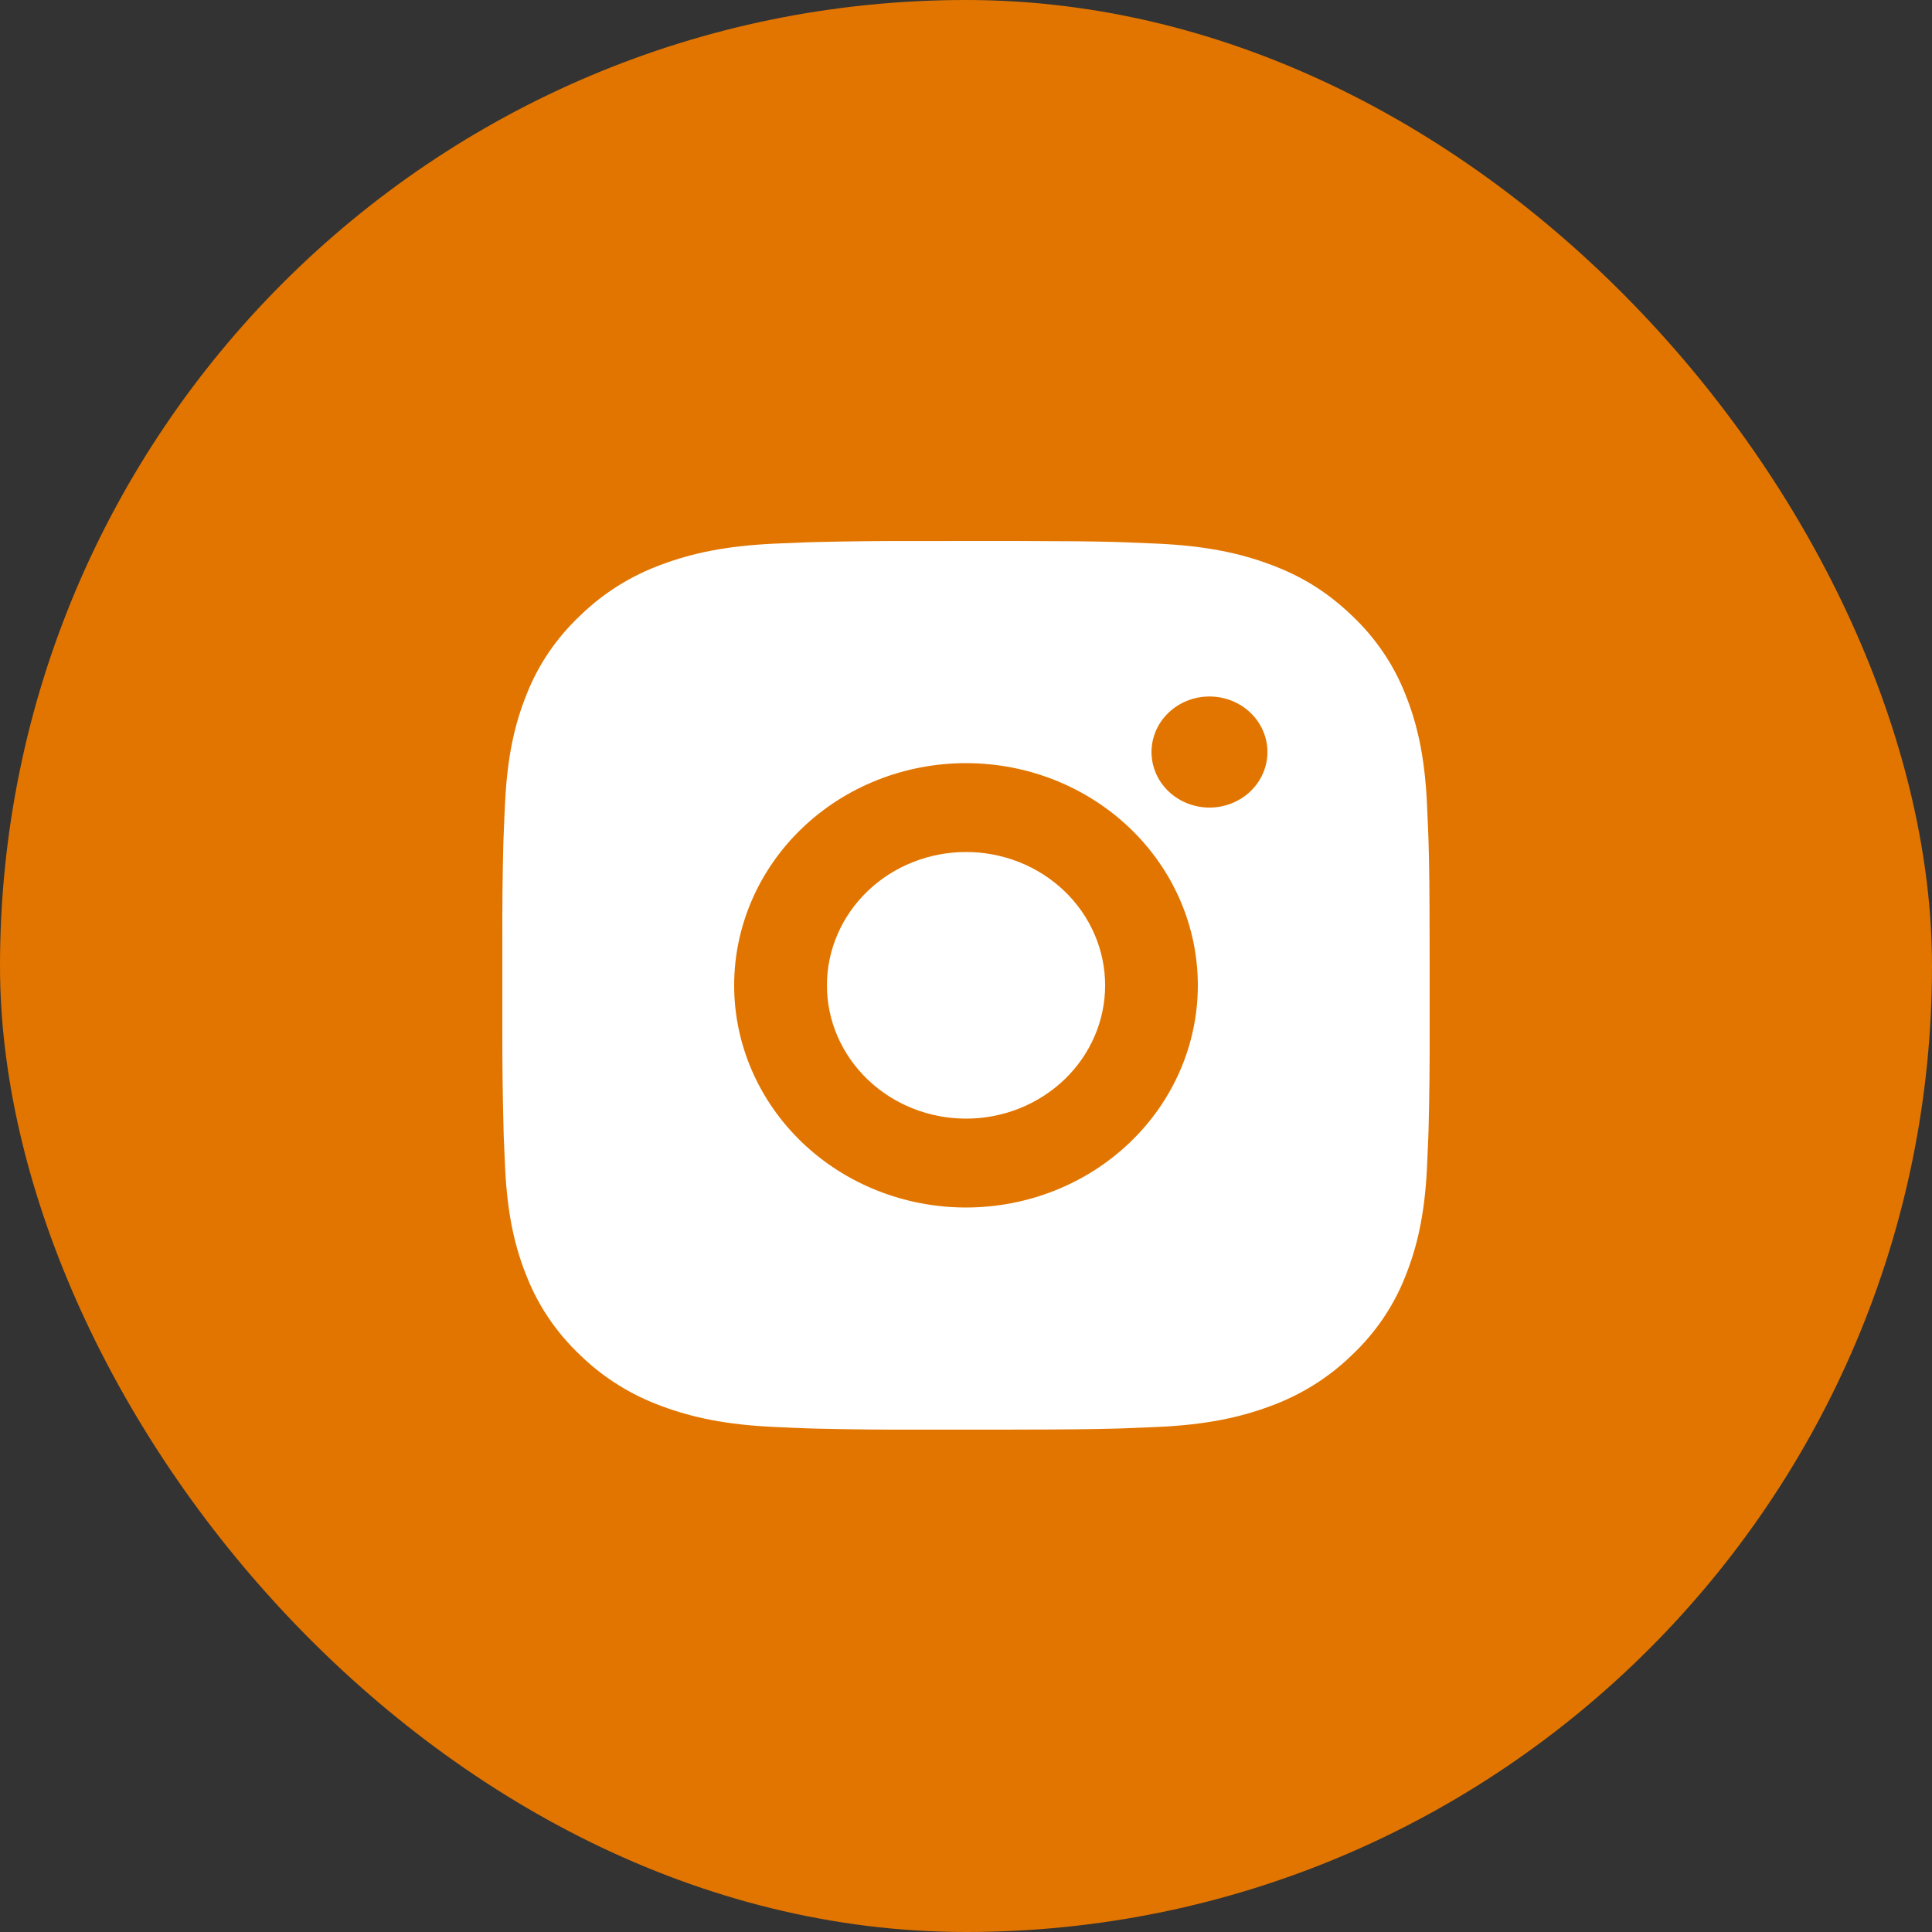
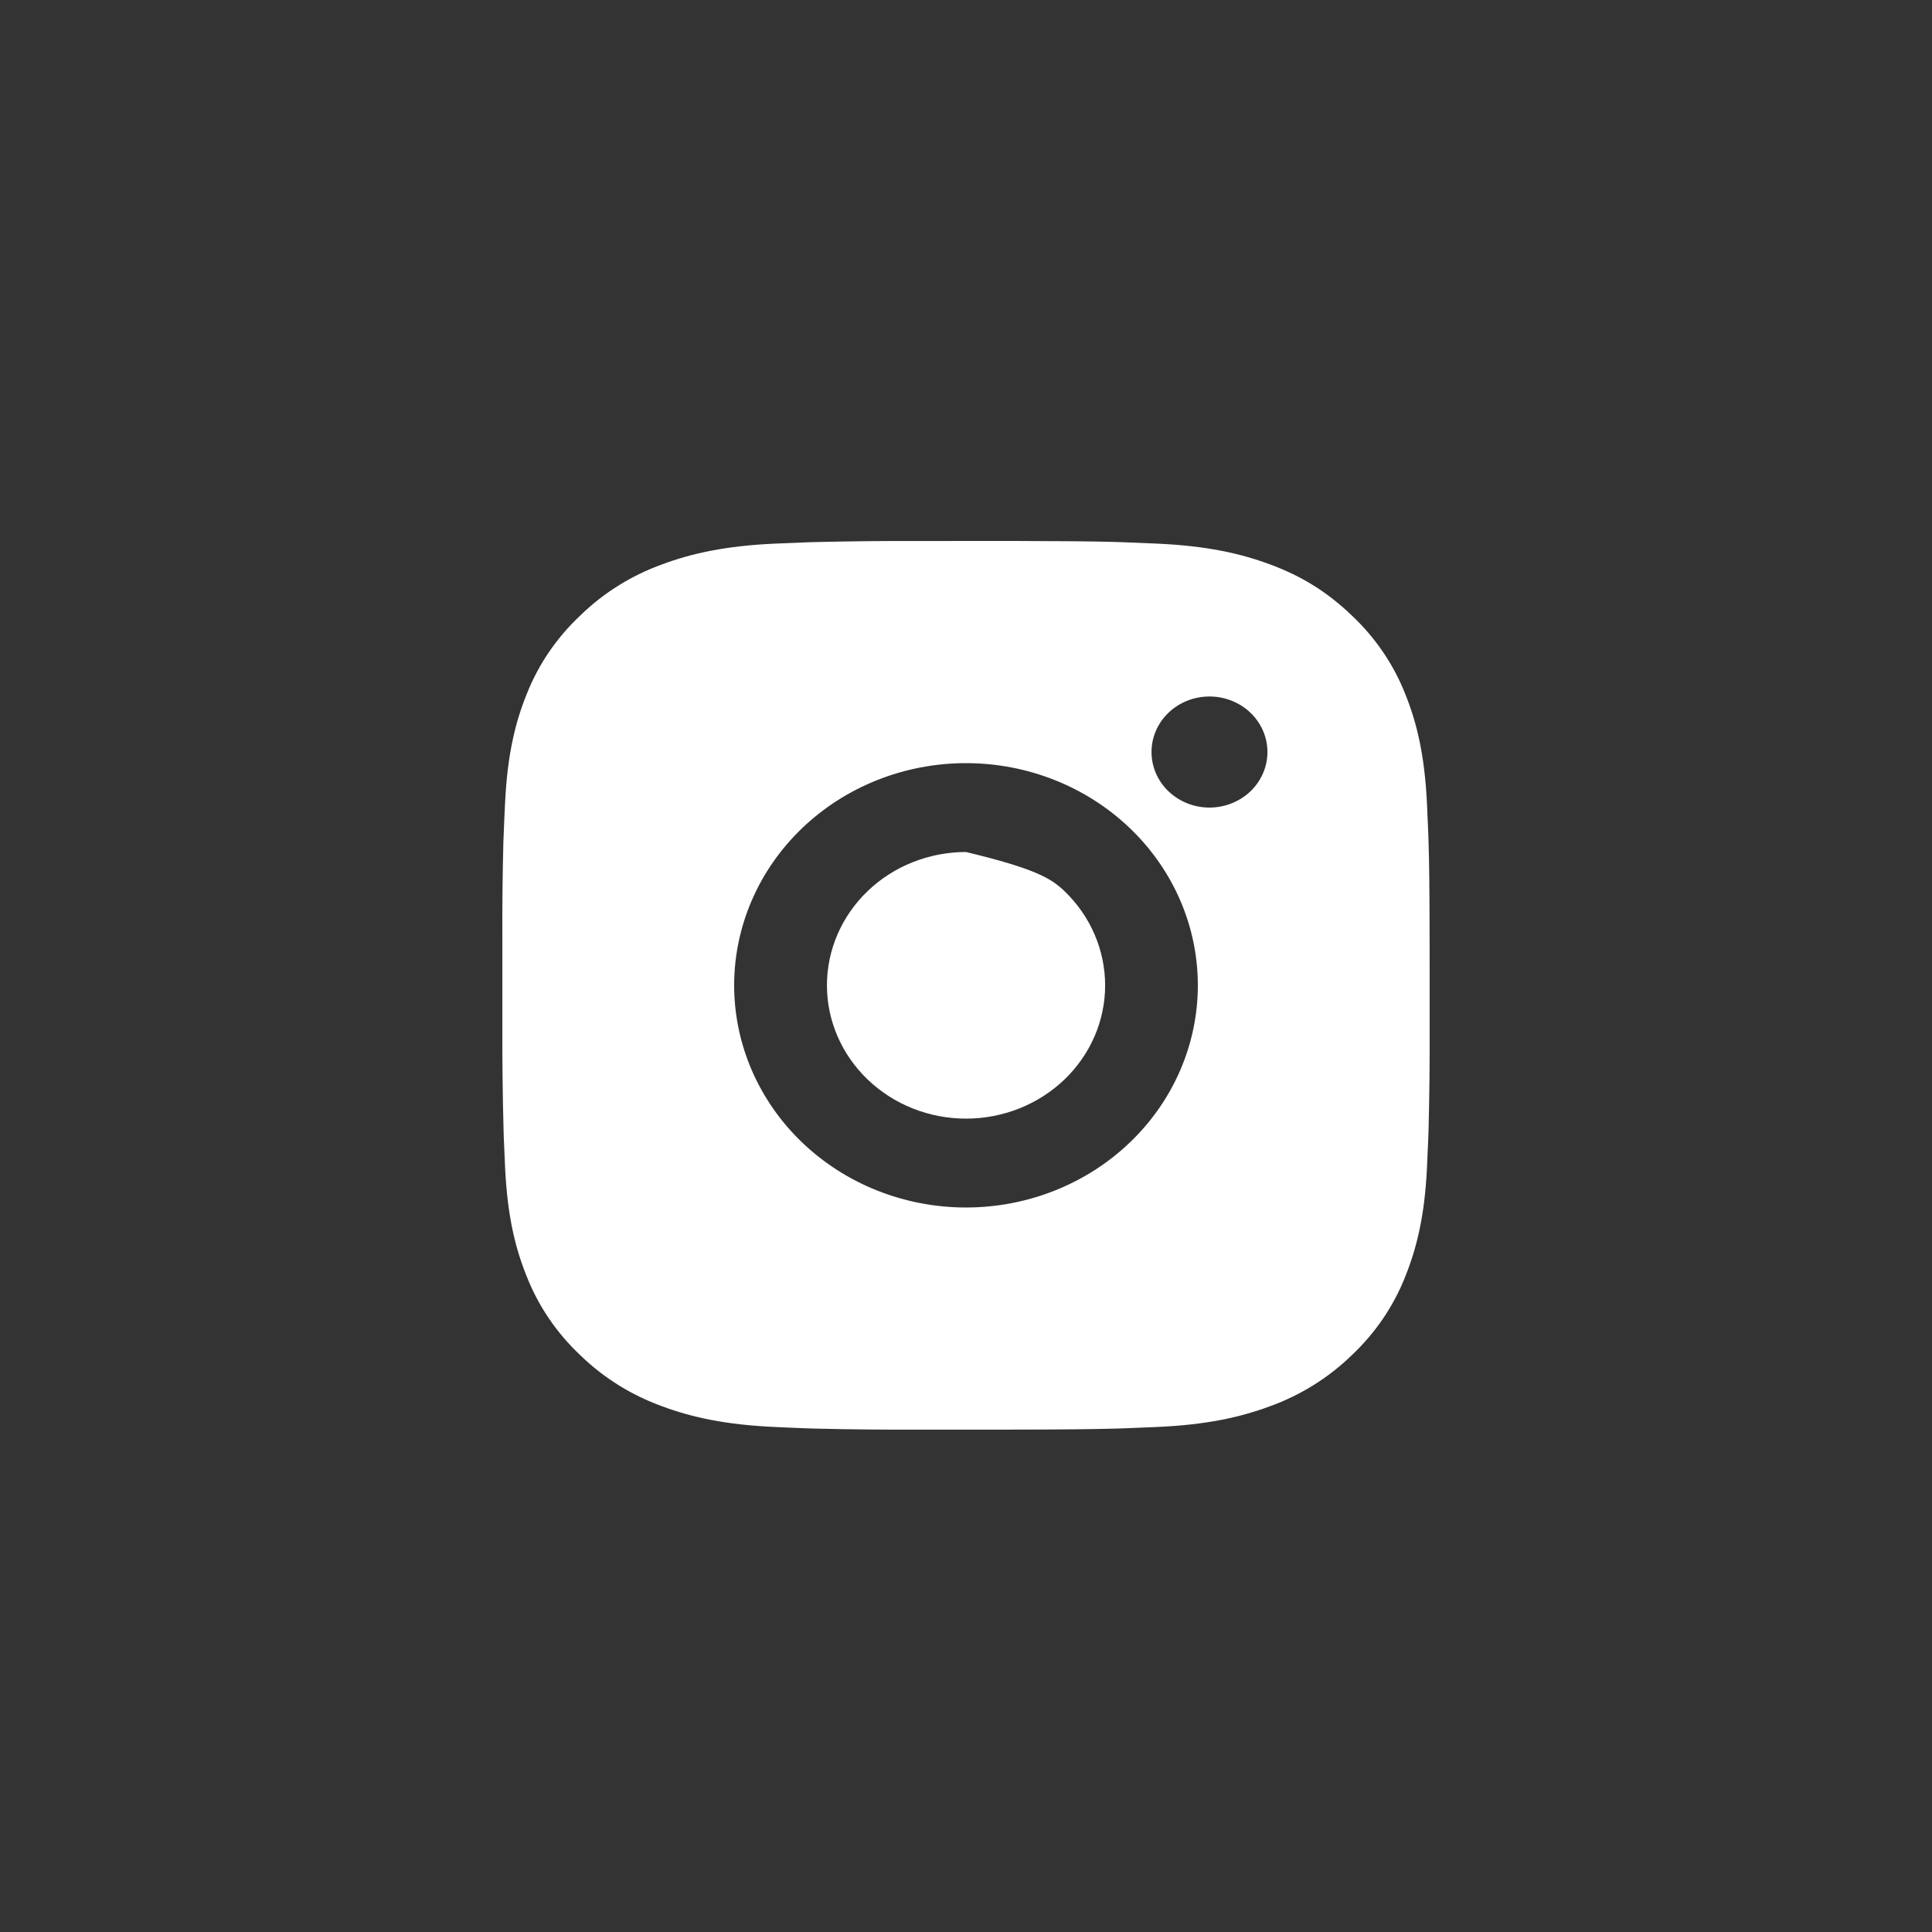
<svg xmlns="http://www.w3.org/2000/svg" width="50" height="50" viewBox="0 0 50 50" fill="none">
  <rect x="0" y="0" width="50" height="50" fill="#333333" stroke="none" />
-   <rect width="50" height="50" rx="25" fill="#E27500" />
-   <path d="M26.234 14C27.584 14.003 28.269 14.01 28.86 14.026L29.093 14.034C29.362 14.044 29.627 14.055 29.947 14.069C31.224 14.127 32.095 14.32 32.86 14.604C33.652 14.896 34.319 15.291 34.986 15.93C35.596 16.504 36.069 17.2 36.37 17.967C36.666 18.7 36.867 19.535 36.928 20.759C36.942 21.065 36.954 21.32 36.964 21.578L36.971 21.801C36.989 22.367 36.996 23.024 36.998 24.318L36.999 25.175V26.682C37.002 27.521 36.993 28.36 36.972 29.198L36.965 29.421C36.955 29.68 36.943 29.934 36.929 30.24C36.869 31.465 36.665 32.298 36.37 33.032C36.069 33.8 35.596 34.495 34.986 35.07C34.386 35.655 33.661 36.107 32.86 36.396C32.095 36.68 31.224 36.873 29.947 36.93L29.093 36.965L28.86 36.972C28.269 36.988 27.584 36.996 26.234 36.998L25.338 36.999H23.768C22.892 37.002 22.017 36.994 21.141 36.973L20.908 36.966C20.623 36.956 20.339 36.944 20.054 36.93C18.777 36.873 17.906 36.68 17.14 36.396C16.34 36.107 15.615 35.655 15.015 35.07C14.405 34.495 13.932 33.8 13.631 33.032C13.334 32.3 13.133 31.465 13.073 30.24L13.037 29.421L13.031 29.198C13.009 28.36 12.999 27.521 13.001 26.682V24.318C12.997 23.479 13.006 22.64 13.027 21.801L13.036 21.578C13.045 21.32 13.057 21.065 13.072 20.759C13.132 19.535 13.333 18.701 13.63 17.967C13.931 17.2 14.405 16.504 15.017 15.93C15.616 15.345 16.34 14.893 17.14 14.604C17.906 14.32 18.776 14.127 20.054 14.069C20.373 14.055 20.64 14.044 20.908 14.034L21.141 14.028C22.016 14.007 22.891 13.998 23.767 14.001L26.234 14ZM25 19.75C23.409 19.75 21.883 20.356 20.758 21.434C19.633 22.512 19 23.975 19 25.5C19 27.025 19.633 28.487 20.758 29.566C21.883 30.644 23.409 31.25 25 31.25C26.591 31.25 28.117 30.644 29.242 29.566C30.368 28.487 31 27.025 31 25.5C31 23.975 30.368 22.512 29.242 21.434C28.117 20.356 26.591 19.75 25 19.75ZM25 22.05C25.473 22.05 25.941 22.139 26.378 22.312C26.814 22.485 27.211 22.74 27.546 23.06C27.88 23.38 28.145 23.76 28.326 24.179C28.507 24.598 28.6 25.046 28.601 25.499C28.601 25.952 28.508 26.401 28.327 26.819C28.146 27.238 27.881 27.618 27.547 27.939C27.212 28.259 26.816 28.513 26.379 28.687C25.942 28.86 25.474 28.95 25.001 28.95C24.047 28.95 23.131 28.586 22.456 27.939C21.781 27.292 21.401 26.415 21.401 25.5C21.401 24.585 21.781 23.707 22.456 23.06C23.131 22.413 24.047 22.05 25.001 22.05M31.301 18.025C30.903 18.025 30.522 18.176 30.24 18.446C29.959 18.715 29.801 19.081 29.801 19.462C29.801 19.844 29.959 20.209 30.24 20.479C30.522 20.748 30.903 20.9 31.301 20.9C31.699 20.9 32.08 20.748 32.362 20.479C32.643 20.209 32.801 19.844 32.801 19.462C32.801 19.081 32.643 18.715 32.362 18.446C32.08 18.176 31.699 18.025 31.301 18.025Z" fill="white" />
+   <path d="M26.234 14C27.584 14.003 28.269 14.01 28.86 14.026L29.093 14.034C29.362 14.044 29.627 14.055 29.947 14.069C31.224 14.127 32.095 14.32 32.86 14.604C33.652 14.896 34.319 15.291 34.986 15.93C35.596 16.504 36.069 17.2 36.37 17.967C36.666 18.7 36.867 19.535 36.928 20.759C36.942 21.065 36.954 21.32 36.964 21.578L36.971 21.801C36.989 22.367 36.996 23.024 36.998 24.318L36.999 25.175V26.682C37.002 27.521 36.993 28.36 36.972 29.198L36.965 29.421C36.955 29.68 36.943 29.934 36.929 30.24C36.869 31.465 36.665 32.298 36.37 33.032C36.069 33.8 35.596 34.495 34.986 35.07C34.386 35.655 33.661 36.107 32.86 36.396C32.095 36.68 31.224 36.873 29.947 36.93L29.093 36.965L28.86 36.972C28.269 36.988 27.584 36.996 26.234 36.998L25.338 36.999H23.768C22.892 37.002 22.017 36.994 21.141 36.973L20.908 36.966C20.623 36.956 20.339 36.944 20.054 36.93C18.777 36.873 17.906 36.68 17.14 36.396C16.34 36.107 15.615 35.655 15.015 35.07C14.405 34.495 13.932 33.8 13.631 33.032C13.334 32.3 13.133 31.465 13.073 30.24L13.037 29.421L13.031 29.198C13.009 28.36 12.999 27.521 13.001 26.682V24.318C12.997 23.479 13.006 22.64 13.027 21.801L13.036 21.578C13.045 21.32 13.057 21.065 13.072 20.759C13.132 19.535 13.333 18.701 13.63 17.967C13.931 17.2 14.405 16.504 15.017 15.93C15.616 15.345 16.34 14.893 17.14 14.604C17.906 14.32 18.776 14.127 20.054 14.069C20.373 14.055 20.64 14.044 20.908 14.034L21.141 14.028C22.016 14.007 22.891 13.998 23.767 14.001L26.234 14ZM25 19.75C23.409 19.75 21.883 20.356 20.758 21.434C19.633 22.512 19 23.975 19 25.5C19 27.025 19.633 28.487 20.758 29.566C21.883 30.644 23.409 31.25 25 31.25C26.591 31.25 28.117 30.644 29.242 29.566C30.368 28.487 31 27.025 31 25.5C31 23.975 30.368 22.512 29.242 21.434C28.117 20.356 26.591 19.75 25 19.75ZM25 22.05C26.814 22.485 27.211 22.74 27.546 23.06C27.88 23.38 28.145 23.76 28.326 24.179C28.507 24.598 28.6 25.046 28.601 25.499C28.601 25.952 28.508 26.401 28.327 26.819C28.146 27.238 27.881 27.618 27.547 27.939C27.212 28.259 26.816 28.513 26.379 28.687C25.942 28.86 25.474 28.95 25.001 28.95C24.047 28.95 23.131 28.586 22.456 27.939C21.781 27.292 21.401 26.415 21.401 25.5C21.401 24.585 21.781 23.707 22.456 23.06C23.131 22.413 24.047 22.05 25.001 22.05M31.301 18.025C30.903 18.025 30.522 18.176 30.24 18.446C29.959 18.715 29.801 19.081 29.801 19.462C29.801 19.844 29.959 20.209 30.24 20.479C30.522 20.748 30.903 20.9 31.301 20.9C31.699 20.9 32.08 20.748 32.362 20.479C32.643 20.209 32.801 19.844 32.801 19.462C32.801 19.081 32.643 18.715 32.362 18.446C32.08 18.176 31.699 18.025 31.301 18.025Z" fill="white" />
</svg>